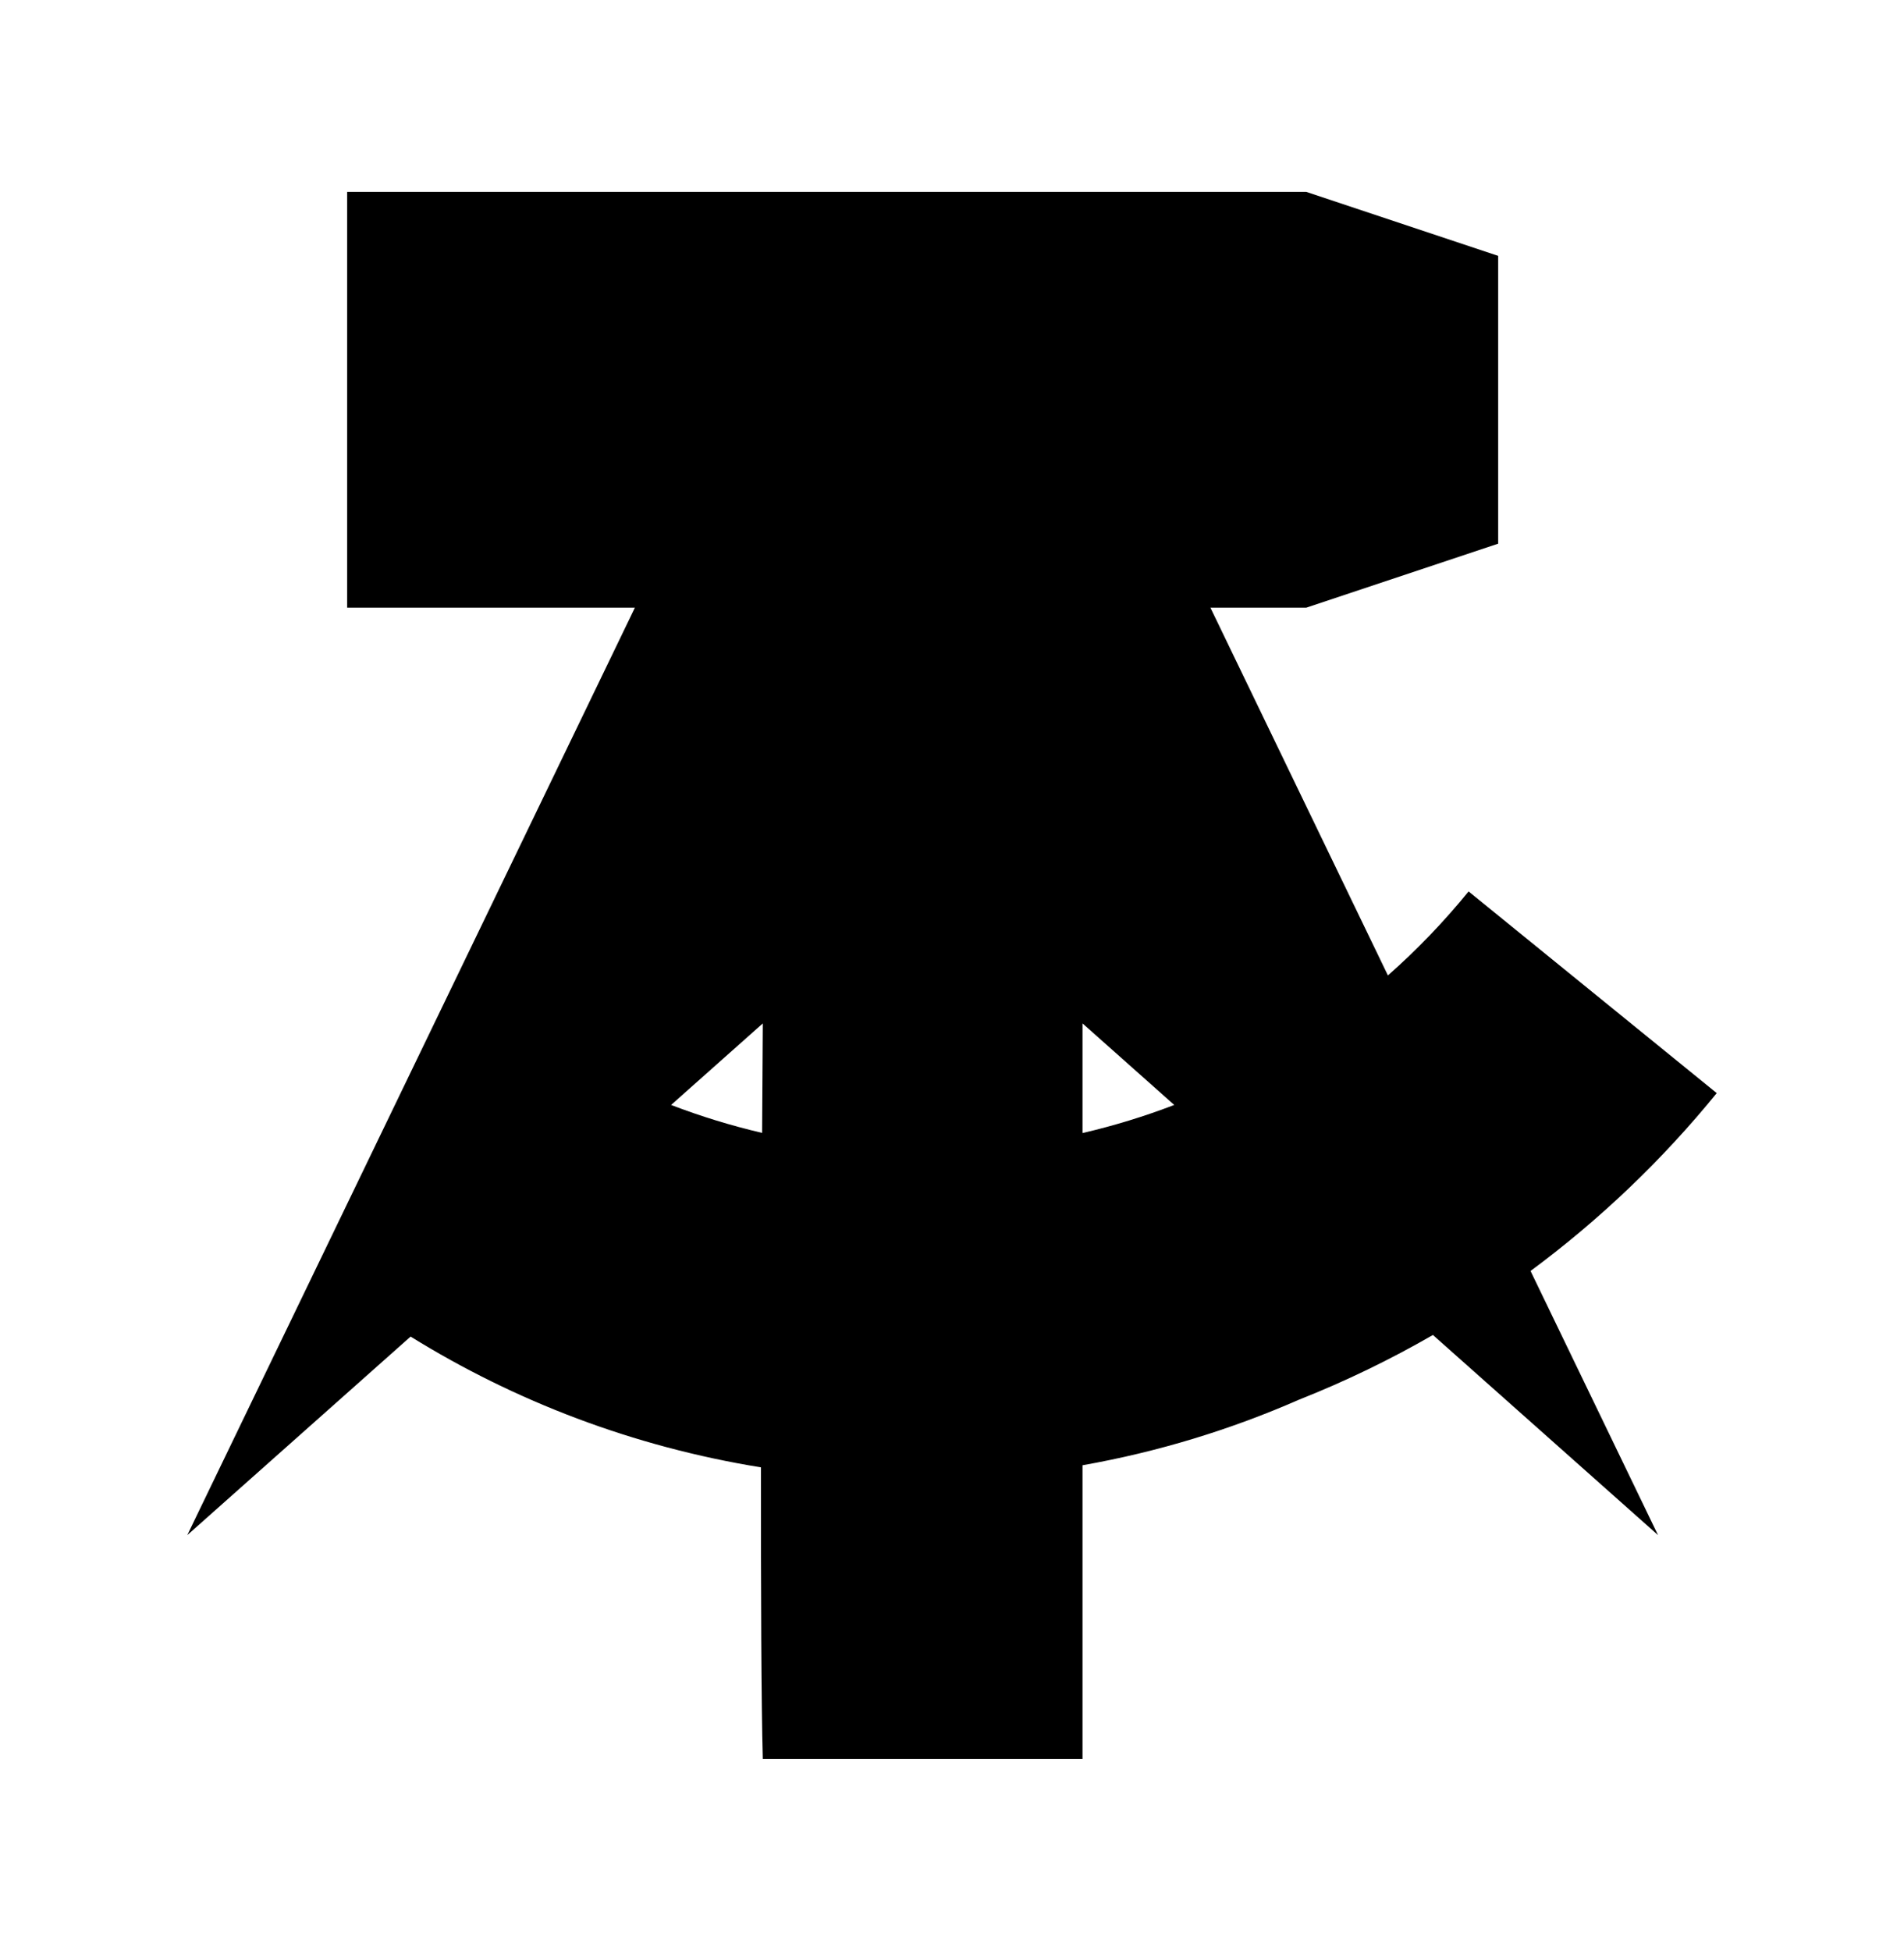
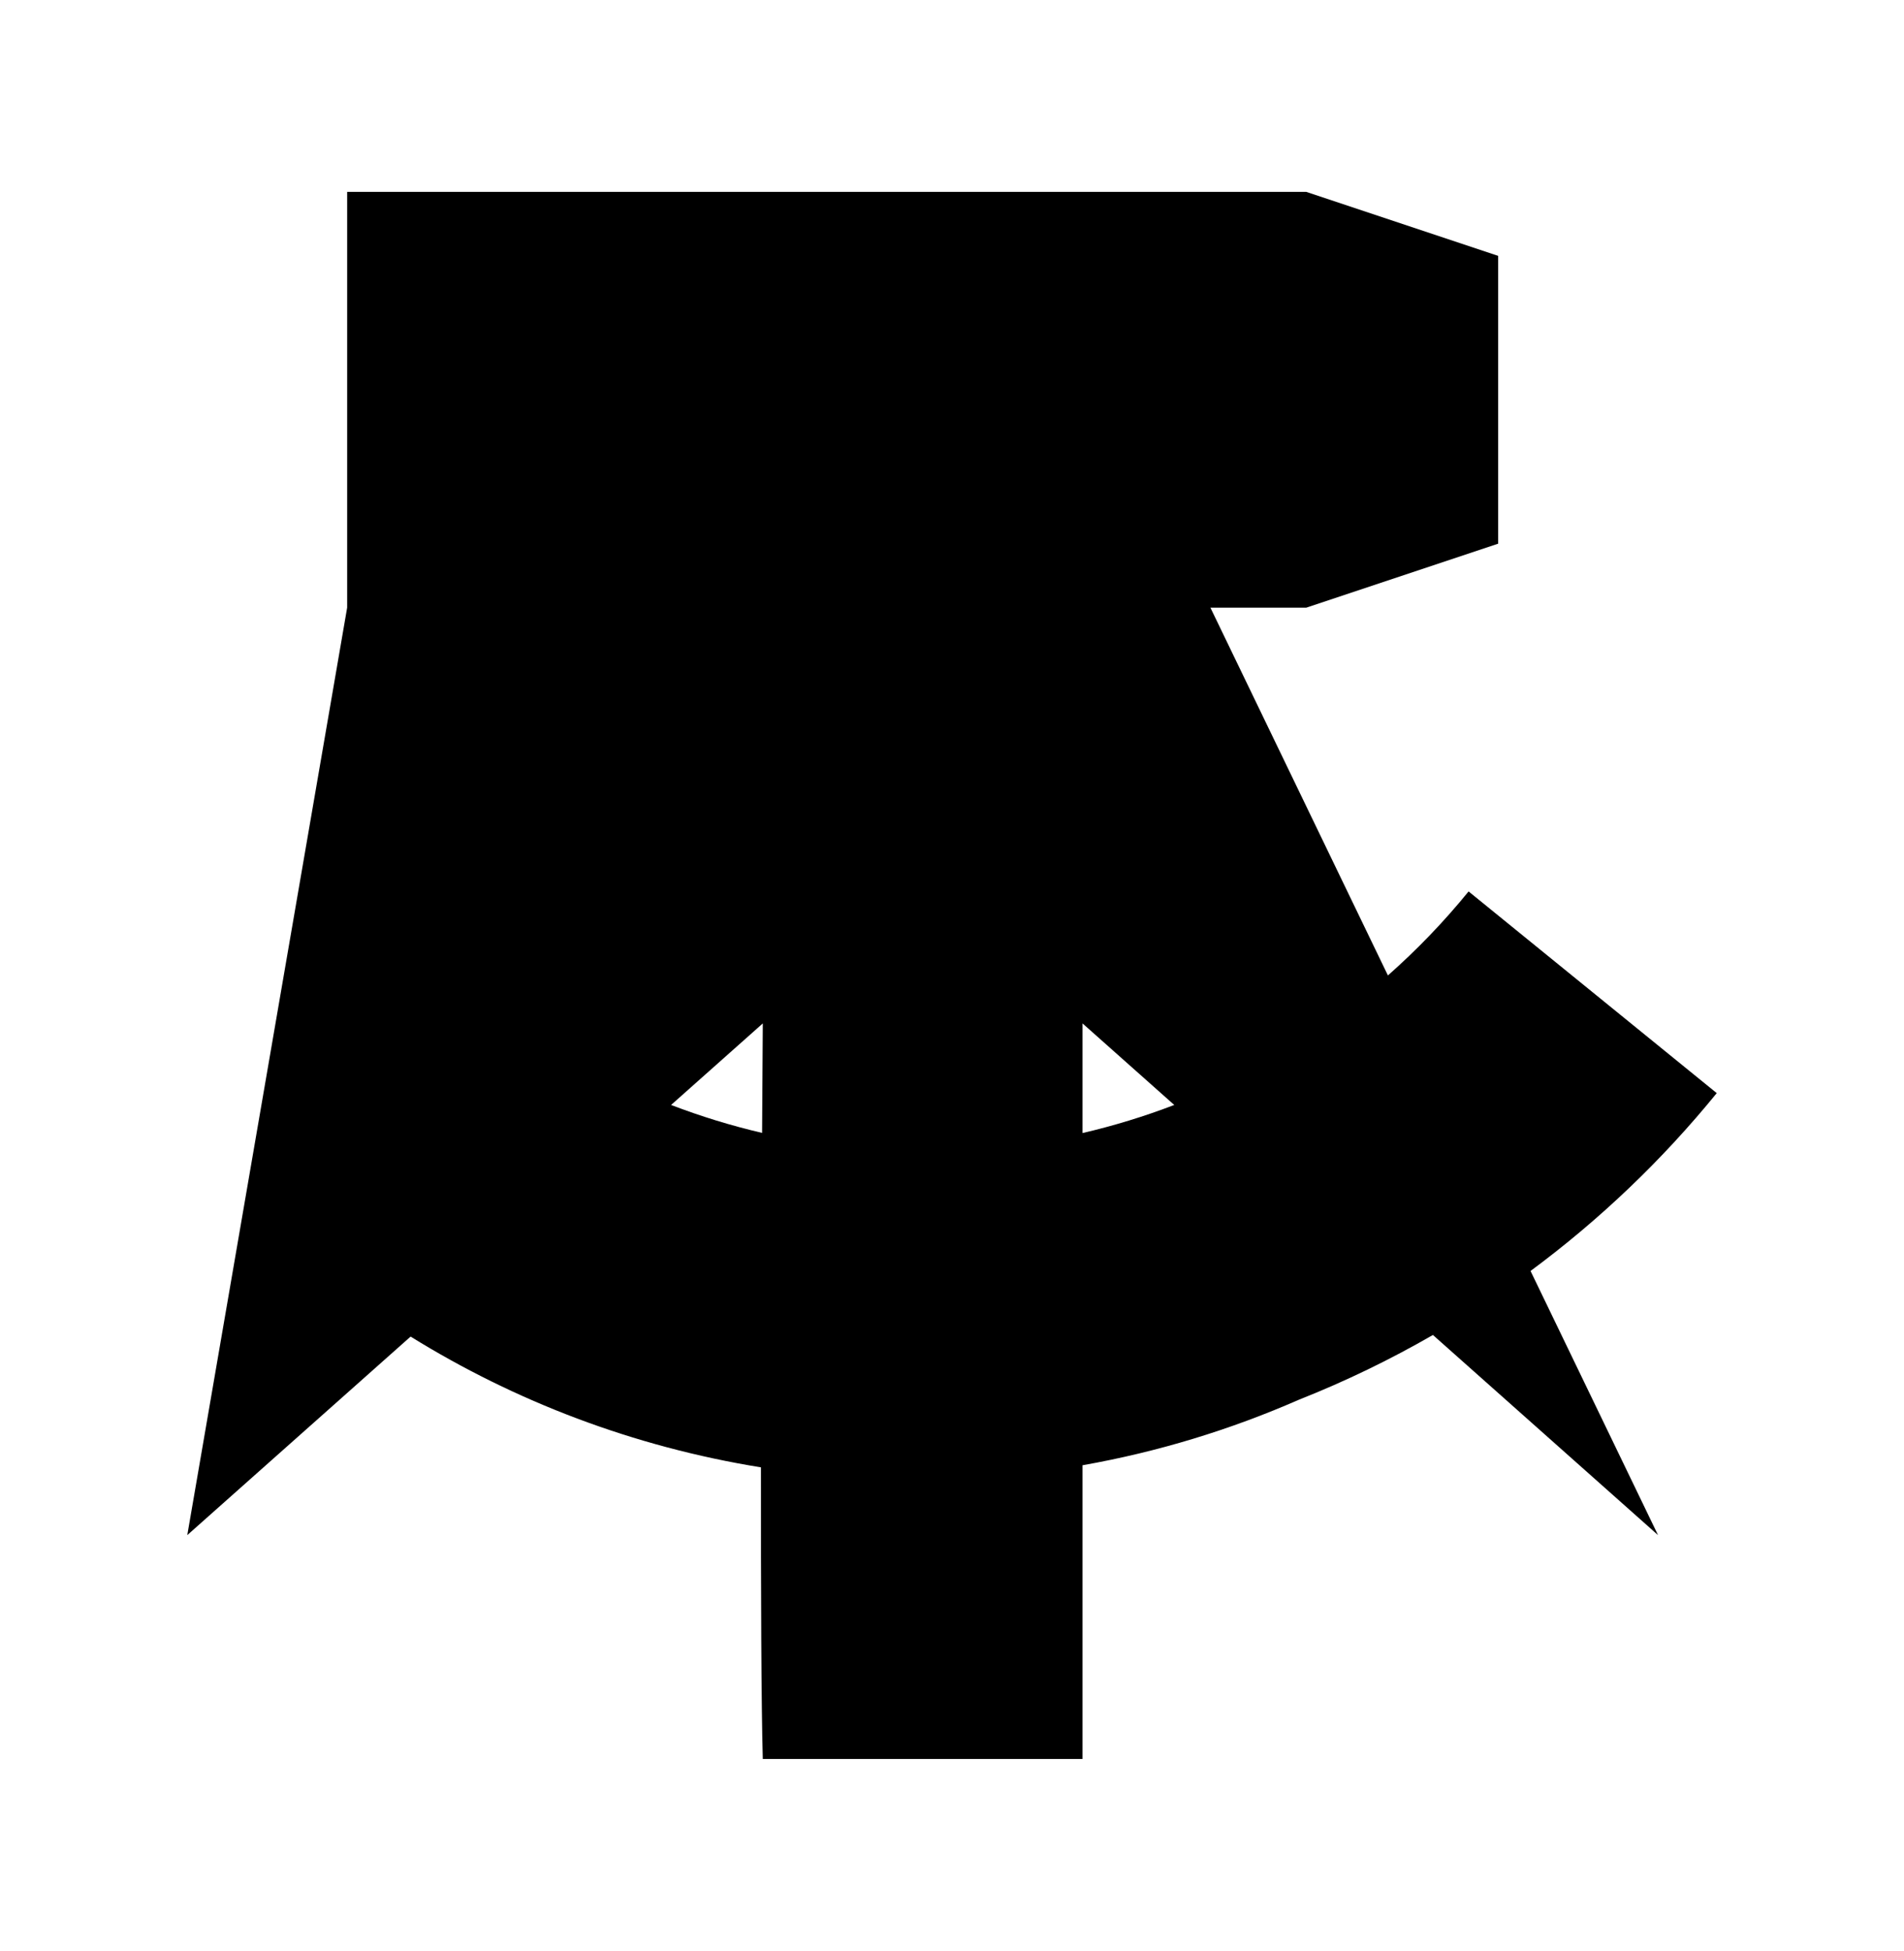
<svg xmlns="http://www.w3.org/2000/svg" xmlns:ns1="http://www.inkscape.org/namespaces/inkscape" xmlns:ns2="http://sodipodi.sourceforge.net/DTD/sodipodi-0.dtd" width="1191.017" height="1220" id="svg13902" version="1.1" ns1:version="0.48.4 r9939" ns2:docname="cookie_gdr_thick.svg">
  <defs id="defs13904" />
  <ns2:namedview id="base" pagecolor="#ffffff" bordercolor="#666666" borderopacity="1.0" ns1:pageopacity="0.0" ns1:pageshadow="2" ns1:zoom="0.19120745" ns1:cx="908.52009" ns1:cy="1070.5332" ns1:document-units="px" ns1:current-layer="layer1" showgrid="true" fit-margin-top="0" fit-margin-left="0" fit-margin-right="0" fit-margin-bottom="0" ns1:window-width="1280" ns1:window-height="749" ns1:window-x="0" ns1:window-y="26" ns1:window-maximized="1" showguides="true" ns1:guide-bbox="true" ns1:snap-object-midpoints="true" ns1:snap-bbox="true">
    <ns1:grid type="xygrid" id="grid3018" empspacing="5" visible="true" enabled="true" snapvisiblegridlinesonly="true" originx="137.149px" originy="20px" />
  </ns2:namedview>
  <g ns1:label="Layer 1" ns1:groupmode="layer" id="layer1" transform="translate(218.783,150.784)">
-     <path style="fill:#000000" d="M 217.156 120 L 217.156 380 L 397.156 380 L 117.156 960 L 256.844 835.844 C 322.19 876.329 396.184 904.716 476 917.625 C 475.935 994.487 476.202 1066.148 477.156 1100 L 677.156 1100 L 677.156 916.312 C 724.271 907.981 769.666 894.105 812.562 875.312 C 841.591 863.823 869.578 850.276 896.344 834.844 L 1037.156 960 L 957.406 794.812 C 1000.736 762.753 1039.897 725.361 1073.875 683.594 L 918.656 557.469 C 903.301 576.343 886.42 593.91 868.188 610 L 757.156 380 L 817.156 380 L 937.156 340 L 937.156 160 L 817.156 120 L 217.156 120 z M 477.156 640 C 477.156 640 476.942 667.721 476.719 708.469 C 457.21 703.912 438.196 698.057 419.781 691 L 477.156 640 z M 677.156 640 L 734.531 691 C 715.974 698.11 696.824 703.992 677.156 708.562 L 677.156 640 z " transform="translate(-218.783,-150.784)" id="path13962" />
+     <path style="fill:#000000" d="M 217.156 120 L 217.156 380 L 117.156 960 L 256.844 835.844 C 322.19 876.329 396.184 904.716 476 917.625 C 475.935 994.487 476.202 1066.148 477.156 1100 L 677.156 1100 L 677.156 916.312 C 724.271 907.981 769.666 894.105 812.562 875.312 C 841.591 863.823 869.578 850.276 896.344 834.844 L 1037.156 960 L 957.406 794.812 C 1000.736 762.753 1039.897 725.361 1073.875 683.594 L 918.656 557.469 C 903.301 576.343 886.42 593.91 868.188 610 L 757.156 380 L 817.156 380 L 937.156 340 L 937.156 160 L 817.156 120 L 217.156 120 z M 477.156 640 C 477.156 640 476.942 667.721 476.719 708.469 C 457.21 703.912 438.196 698.057 419.781 691 L 477.156 640 z M 677.156 640 L 734.531 691 C 715.974 698.11 696.824 703.992 677.156 708.562 L 677.156 640 z " transform="translate(-218.783,-150.784)" id="path13962" />
  </g>
</svg>